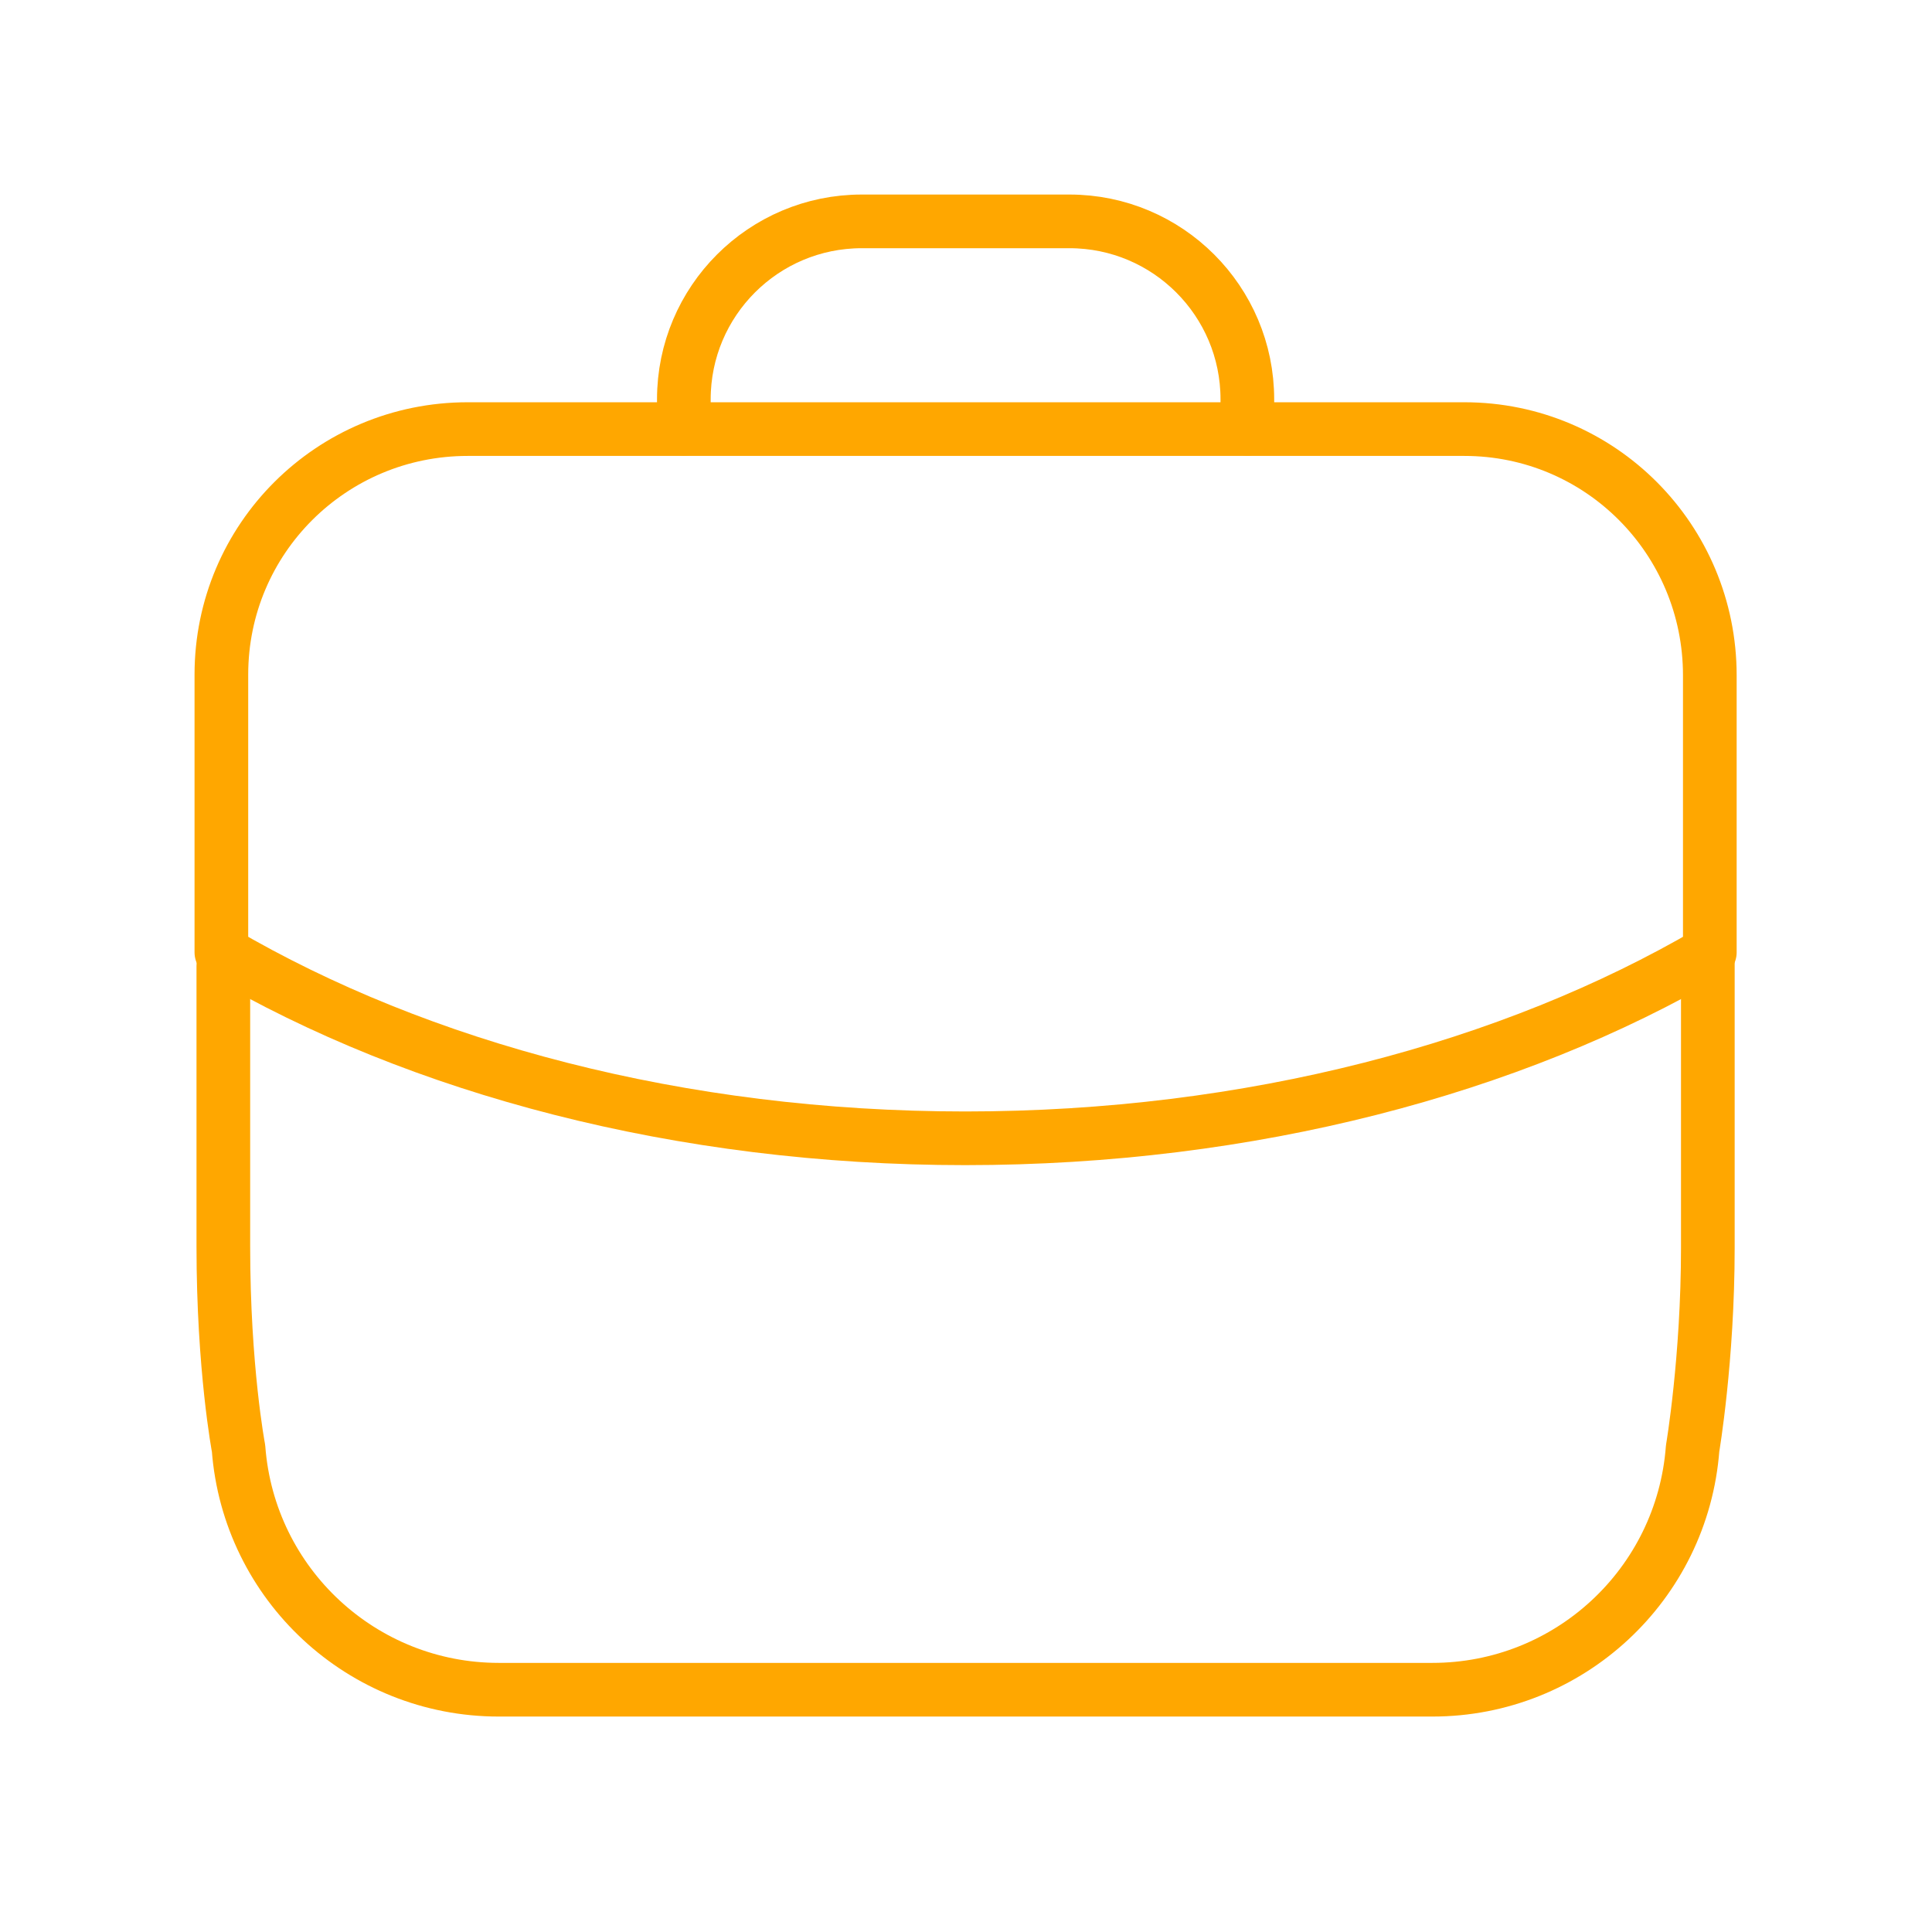
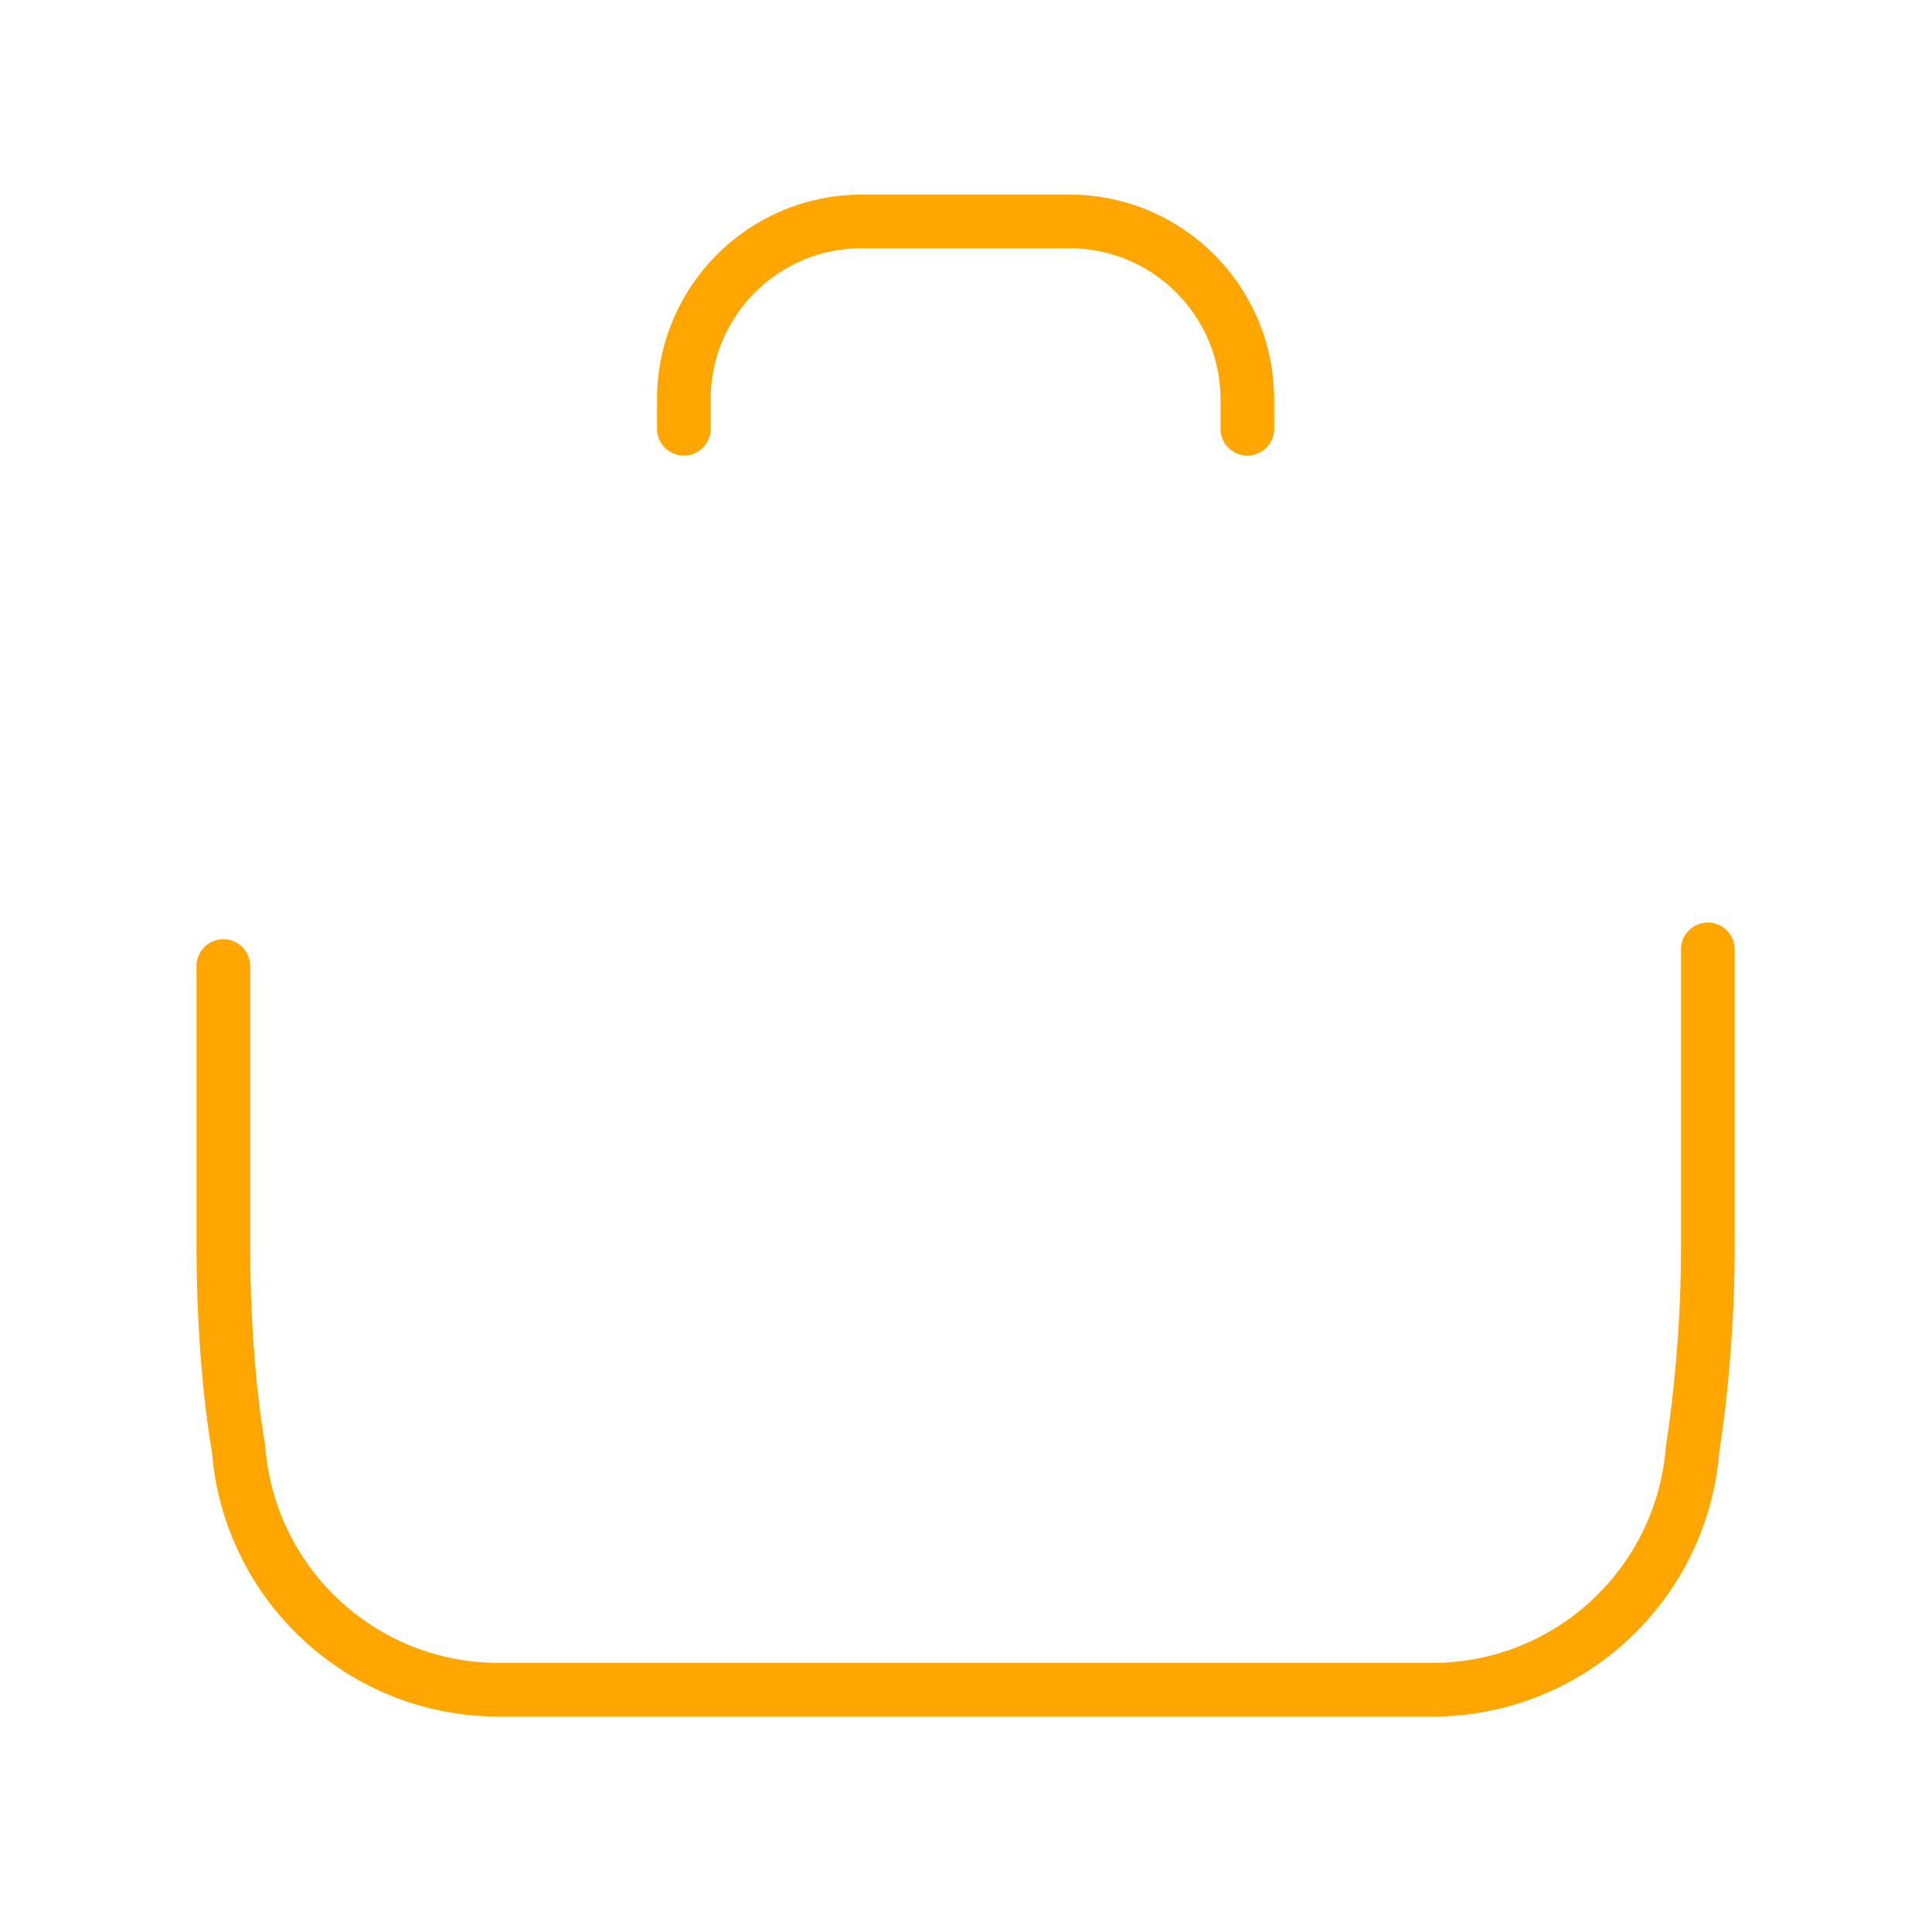
<svg xmlns="http://www.w3.org/2000/svg" width="72" height="72" viewBox="0 0 72 72" fill="none">
-   <path fill-rule="evenodd" clip-rule="evenodd" d="M54.57 15.991C59.64 15.991 63.72 20.101 63.72 25.171V35.491C56.34 39.811 46.59 42.421 35.97 42.421C25.35 42.421 15.63 39.811 8.25 35.491V25.141C8.25 20.071 12.36 15.991 17.43 15.991L54.57 15.991Z" stroke="#FFA700" stroke-width="2" stroke-linecap="round" stroke-linejoin="round" />
  <path d="M46.485 15.978V14.88C46.485 11.22 43.515 8.25 39.855 8.25L32.115 8.25C28.455 8.25 25.485 11.22 25.485 14.88V15.978" stroke="#FFA700" stroke-width="2" stroke-linecap="round" stroke-linejoin="round" />
  <path d="M8.323 36.001C8.323 36.001 8.323 41.899 8.323 46.45C8.323 51.001 8.89 53.977 8.89 53.977C9.274 59.05 13.501 62.971 18.586 62.971H53.383C58.468 62.971 62.695 59.05 63.079 53.977C63.079 53.977 63.646 50.645 63.646 46.501C63.646 44.002 63.646 35.379 63.646 35.379" stroke="#FFA700" stroke-width="2" stroke-linecap="round" stroke-linejoin="round" />
</svg>